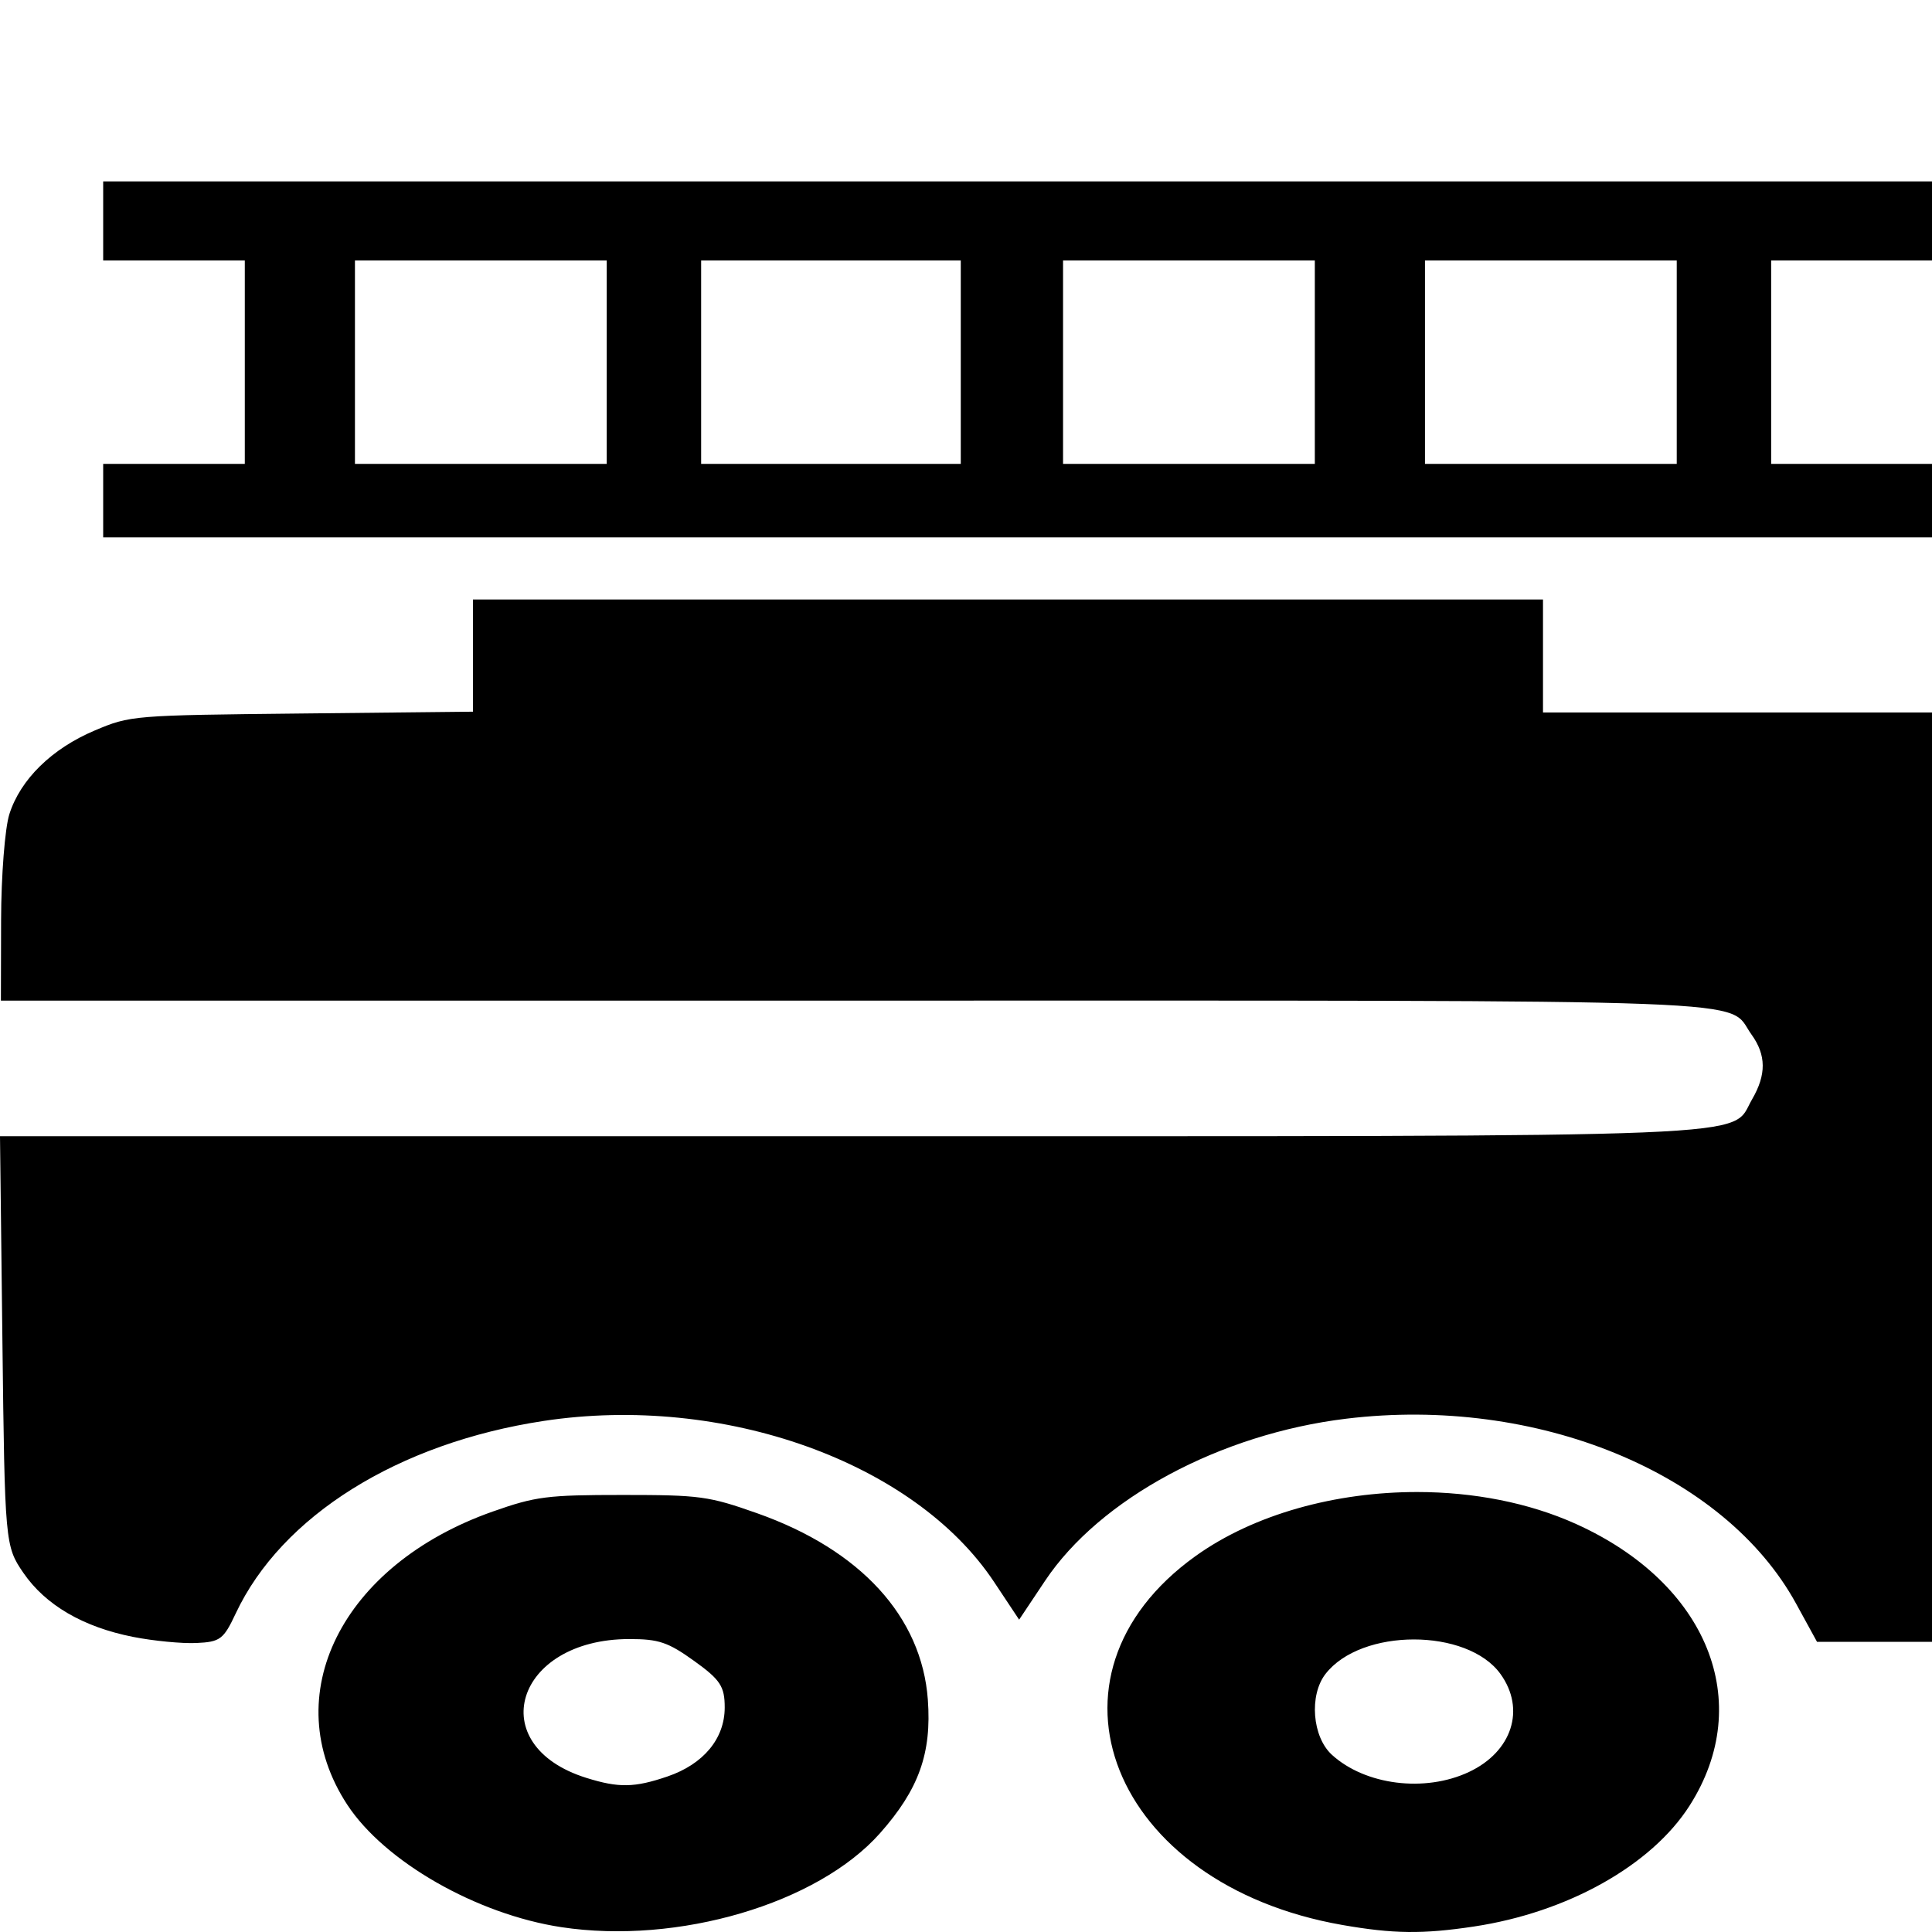
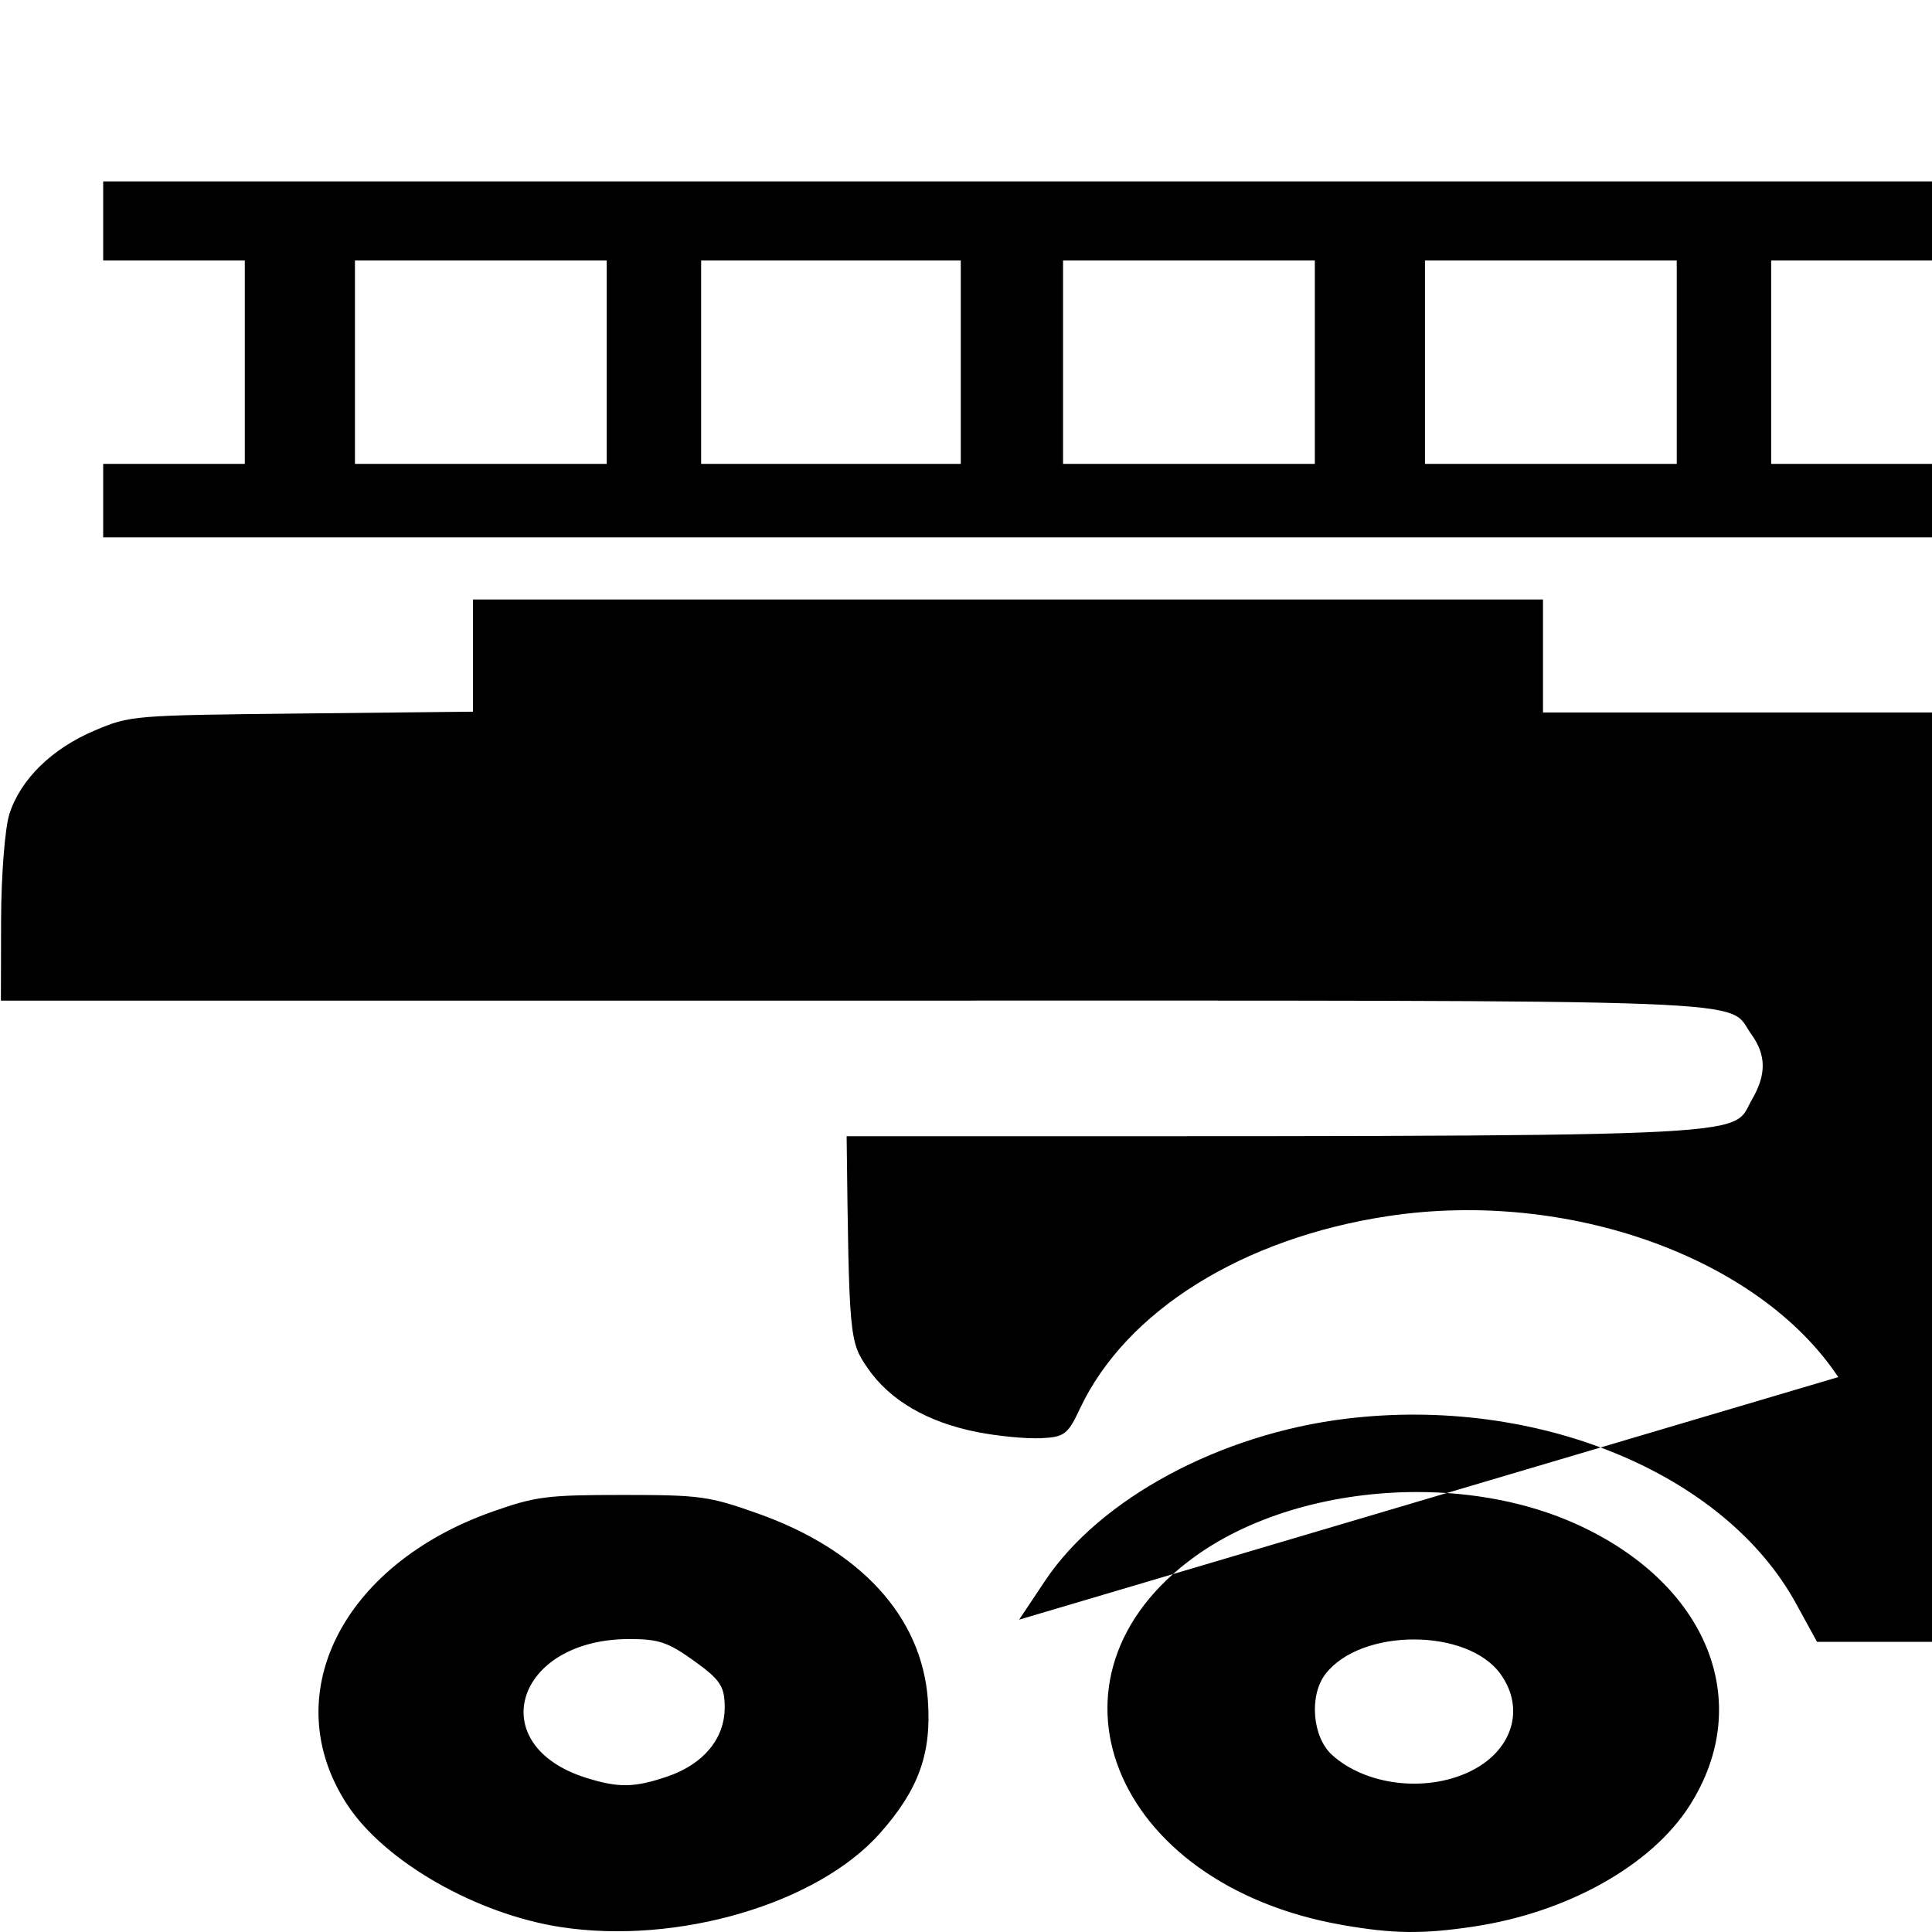
<svg xmlns="http://www.w3.org/2000/svg" xmlns:ns1="http://www.inkscape.org/namespaces/inkscape" xmlns:ns2="http://sodipodi.sourceforge.net/DTD/sodipodi-0.dtd" width="1000" height="1000" viewBox="0 0 1000 1000" id="svg3369" version="1.1" ns1:version="0.91 r13725" ns2:docname="Sym_Heck.svg">
  <defs id="defs3371" />
  <ns2:namedview id="base" pagecolor="#ffffff" bordercolor="#666666" borderopacity="1.0" ns1:pageopacity="0.0" ns1:pageshadow="2" ns1:zoom="0.35" ns1:cx="873.23375" ns1:cy="353.19208" ns1:document-units="px" ns1:current-layer="layer1" showgrid="false" units="px" ns1:window-width="1858" ns1:window-height="1057" ns1:window-x="1134" ns1:window-y="625" ns1:window-maximized="1" />
  <g ns1:label="Ebene 1" ns1:groupmode="layer" id="layer1" transform="translate(0,-52.362)">
-     <path style="fill:#000000" d="m 53.406,93.895 0,20.469 0,20.471 36.65,0 36.652,0 0,52.637 0,52.637 -36.652,0 -36.65,0 0,19.008 0,19.008 476.467,0 470.127,0 0,-19.008 0,-19.008 -38.455,0 -44.797,0 0,-52.637 0,-52.637 44.797,0 38.455,0 0,-20.471 0,-20.469 -470.127,0 -476.467,0 z m 130.314,40.939 65.158,0 65.158,0 0,52.637 0,52.637 -65.158,0 -65.158,0 0,-52.637 0,-52.637 z m 179.186,0 67.193,0 67.195,0 0,52.637 0,52.637 -67.195,0 -67.193,0 0,-52.637 0,-52.637 z m 187.328,0 65.158,0 65.158,0 0,52.637 0,52.637 -65.158,0 -65.158,0 0,-52.637 0,-52.637 z m 187.33,0 65.158,0 65.158,0 0,52.637 0,52.637 -65.158,0 -65.158,0 0,-52.637 0,-52.637 z m -492.758,175.457 0,29.037 0,29.039 -88.574,0.936 c -87.704,0.926 -88.757,1.011 -107.186,8.791 -22.222,9.381 -38.48,25.315 -44.201,43.318 -2.3,7.238 -4.227,31.911 -4.281,54.83 l -0.1,41.672 440.945,0 c 484.871,0 451.616,-1.256 465.18,17.578 7.63,10.594 7.721,20.741 0.299,33.496 -11.808,20.292 17.244,19.107 -468.674,19.107 L 0,588.096 1.25,694.1 c 1.233,104.501 1.386,106.203 10.83,119.975 11.458,16.709 30.96,28.09 56.885,33.195 10.481,2.064 25.149,3.481 32.598,3.15 12.396,-0.551 14.126,-1.844 20.428,-15.262 23.725,-50.515 84.137,-88.282 159.469,-99.693 92.923,-14.076 191.842,21.29 233.055,83.322 L 527.5,838.334 540.924,818.221 c 28.379,-42.522 90.578,-75.998 155.906,-83.91 98.632,-11.946 195.697,27.953 232.807,95.695 l 10.854,19.812 59.51,0 0,-481.043 -58.816,0 -142.533,0 0,-29.242 0,-29.242 -276.922,0 -276.922,0 z M 733.654,772.268 c -42.108,-0.043 -84.517,11.381 -114.945,33.23 -86.46,62.085 -43.438,169.994 76.096,190.867 26.384,4.607 41.54,4.788 68.012,0.811 48.53,-7.291 91.987,-31.639 111.725,-62.598 34.134,-53.539 9.329,-115.029 -58.812,-145.783 -24.593,-11.1 -53.263,-16.498 -82.074,-16.527 z m -411.387,1.52 c -39.127,0 -44.959,0.744 -67.191,8.57 -78.38,27.59 -112.13,95.542 -75.355,151.721 19.309,29.497 66.948,56.756 110.828,63.416 60.34,9.158 132.618,-12.151 164.949,-48.631 20.084,-22.661 26.789,-41.393 24.75,-69.15 -3.153,-42.925 -34.858,-77.547 -88.322,-96.447 -25.085,-8.868 -29.573,-9.479 -69.658,-9.479 z m 3.447,74.58 c 15.241,-0.009 20.05,1.613 33.598,11.342 13.548,9.728 15.81,13.181 15.795,24.125 -0.019,16.105 -10.999,29.316 -29.645,35.67 -17.081,5.82 -25.209,5.961 -41.951,0.727 -53.871,-16.843 -36.883,-71.827 22.203,-71.863 z m 406.111,0.207 c 18.198,4.4e-4 36.24,5.962 44.826,17.885 13.112,18.207 6.038,40.193 -16.316,50.711 -22.803,10.729 -53.7,6.847 -70.967,-8.916 -10.142,-9.258 -11.843,-30.753 -3.309,-41.797 9.213,-11.923 27.567,-17.883 45.766,-17.883 z" transform="translate(0,52.362)" id="path3388" ns1:connector-curvature="0" />
+     <path style="fill:#000000" d="m 53.406,93.895 0,20.469 0,20.471 36.65,0 36.652,0 0,52.637 0,52.637 -36.652,0 -36.65,0 0,19.008 0,19.008 476.467,0 470.127,0 0,-19.008 0,-19.008 -38.455,0 -44.797,0 0,-52.637 0,-52.637 44.797,0 38.455,0 0,-20.471 0,-20.469 -470.127,0 -476.467,0 z m 130.314,40.939 65.158,0 65.158,0 0,52.637 0,52.637 -65.158,0 -65.158,0 0,-52.637 0,-52.637 z m 179.186,0 67.193,0 67.195,0 0,52.637 0,52.637 -67.195,0 -67.193,0 0,-52.637 0,-52.637 z m 187.328,0 65.158,0 65.158,0 0,52.637 0,52.637 -65.158,0 -65.158,0 0,-52.637 0,-52.637 z m 187.33,0 65.158,0 65.158,0 0,52.637 0,52.637 -65.158,0 -65.158,0 0,-52.637 0,-52.637 z m -492.758,175.457 0,29.037 0,29.039 -88.574,0.936 c -87.704,0.926 -88.757,1.011 -107.186,8.791 -22.222,9.381 -38.48,25.315 -44.201,43.318 -2.3,7.238 -4.227,31.911 -4.281,54.83 l -0.1,41.672 440.945,0 c 484.871,0 451.616,-1.256 465.18,17.578 7.63,10.594 7.721,20.741 0.299,33.496 -11.808,20.292 17.244,19.107 -468.674,19.107 c 1.233,104.501 1.386,106.203 10.83,119.975 11.458,16.709 30.96,28.09 56.885,33.195 10.481,2.064 25.149,3.481 32.598,3.15 12.396,-0.551 14.126,-1.844 20.428,-15.262 23.725,-50.515 84.137,-88.282 159.469,-99.693 92.923,-14.076 191.842,21.29 233.055,83.322 L 527.5,838.334 540.924,818.221 c 28.379,-42.522 90.578,-75.998 155.906,-83.91 98.632,-11.946 195.697,27.953 232.807,95.695 l 10.854,19.812 59.51,0 0,-481.043 -58.816,0 -142.533,0 0,-29.242 0,-29.242 -276.922,0 -276.922,0 z M 733.654,772.268 c -42.108,-0.043 -84.517,11.381 -114.945,33.23 -86.46,62.085 -43.438,169.994 76.096,190.867 26.384,4.607 41.54,4.788 68.012,0.811 48.53,-7.291 91.987,-31.639 111.725,-62.598 34.134,-53.539 9.329,-115.029 -58.812,-145.783 -24.593,-11.1 -53.263,-16.498 -82.074,-16.527 z m -411.387,1.52 c -39.127,0 -44.959,0.744 -67.191,8.57 -78.38,27.59 -112.13,95.542 -75.355,151.721 19.309,29.497 66.948,56.756 110.828,63.416 60.34,9.158 132.618,-12.151 164.949,-48.631 20.084,-22.661 26.789,-41.393 24.75,-69.15 -3.153,-42.925 -34.858,-77.547 -88.322,-96.447 -25.085,-8.868 -29.573,-9.479 -69.658,-9.479 z m 3.447,74.58 c 15.241,-0.009 20.05,1.613 33.598,11.342 13.548,9.728 15.81,13.181 15.795,24.125 -0.019,16.105 -10.999,29.316 -29.645,35.67 -17.081,5.82 -25.209,5.961 -41.951,0.727 -53.871,-16.843 -36.883,-71.827 22.203,-71.863 z m 406.111,0.207 c 18.198,4.4e-4 36.24,5.962 44.826,17.885 13.112,18.207 6.038,40.193 -16.316,50.711 -22.803,10.729 -53.7,6.847 -70.967,-8.916 -10.142,-9.258 -11.843,-30.753 -3.309,-41.797 9.213,-11.923 27.567,-17.883 45.766,-17.883 z" transform="translate(0,52.362)" id="path3388" ns1:connector-curvature="0" />
  </g>
</svg>